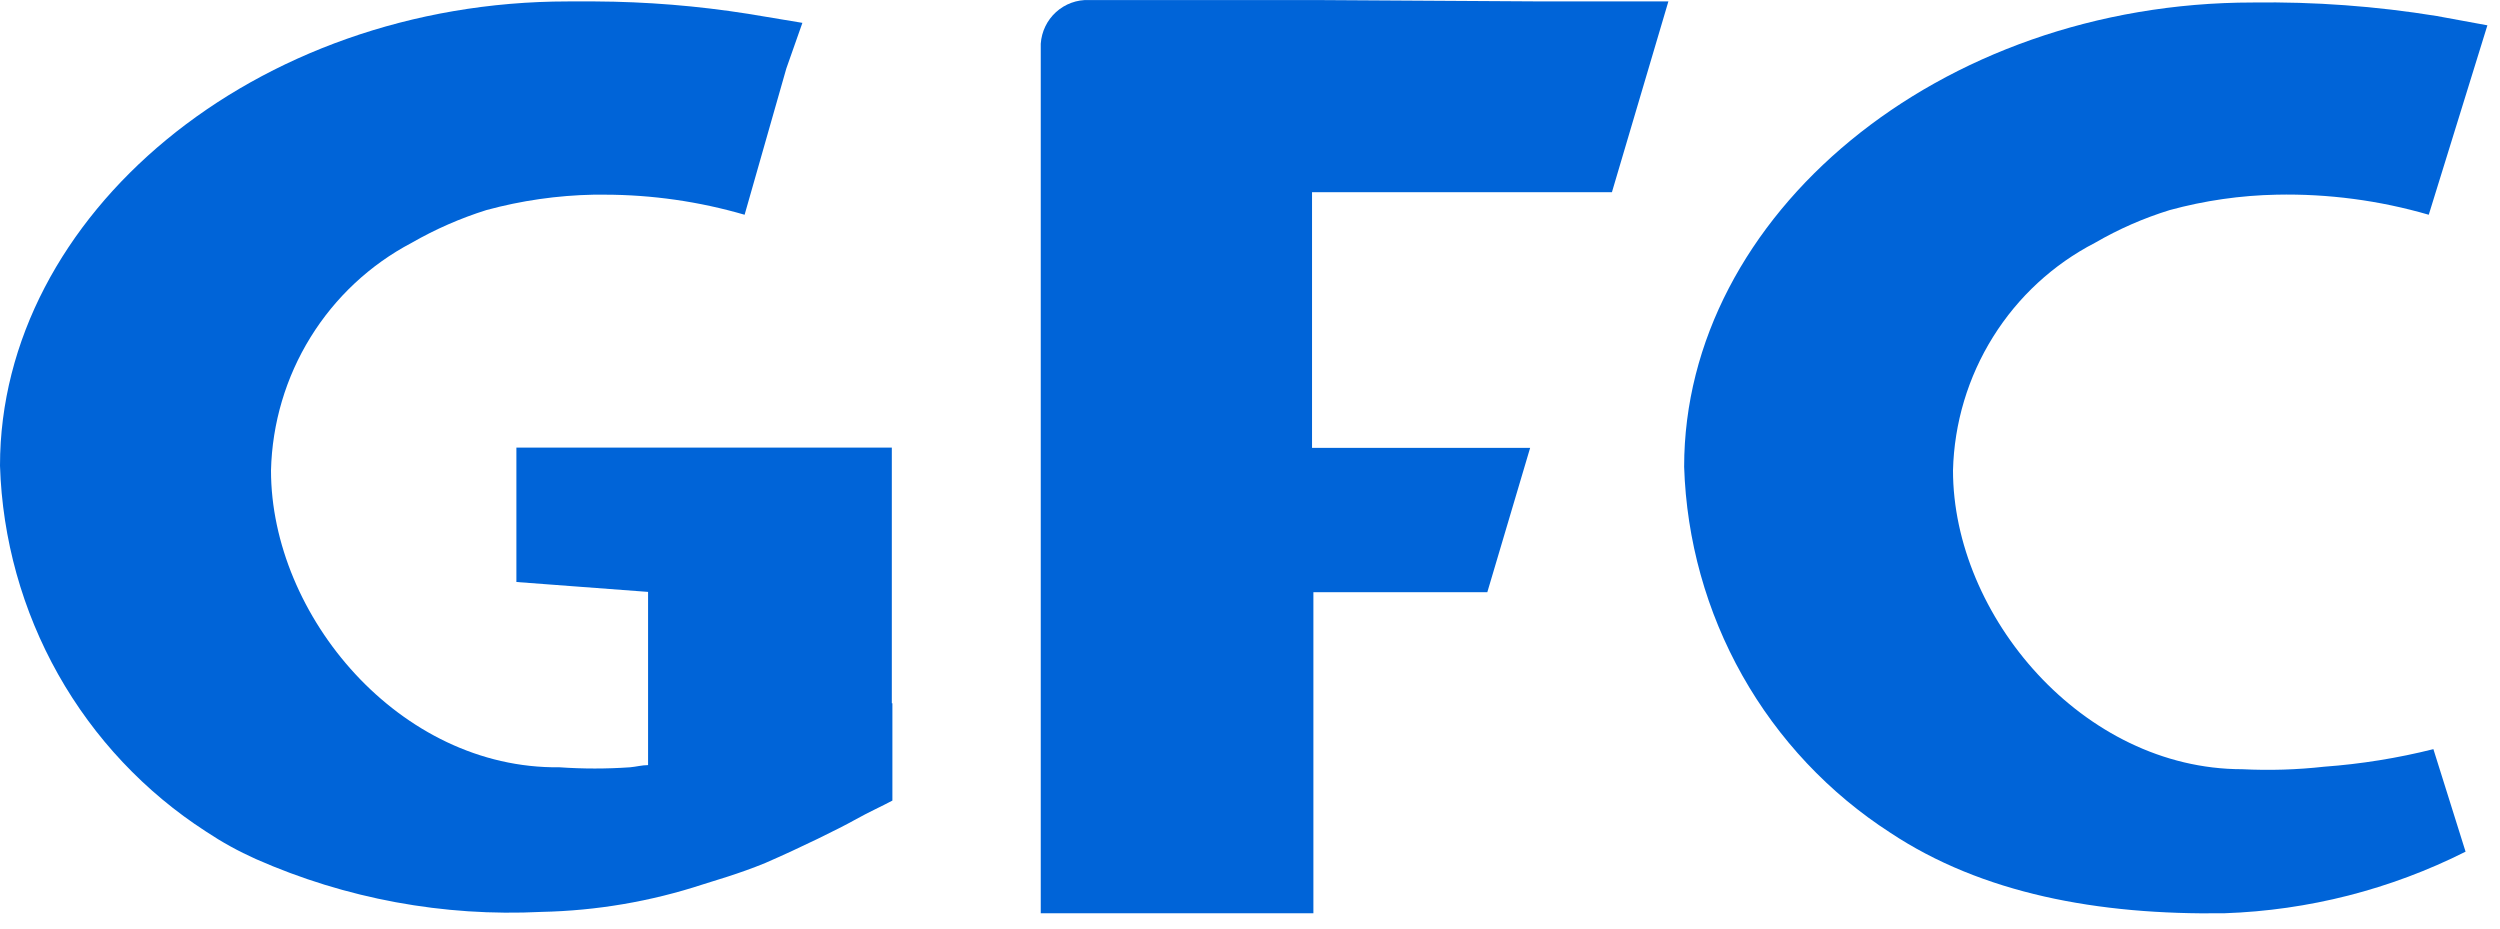
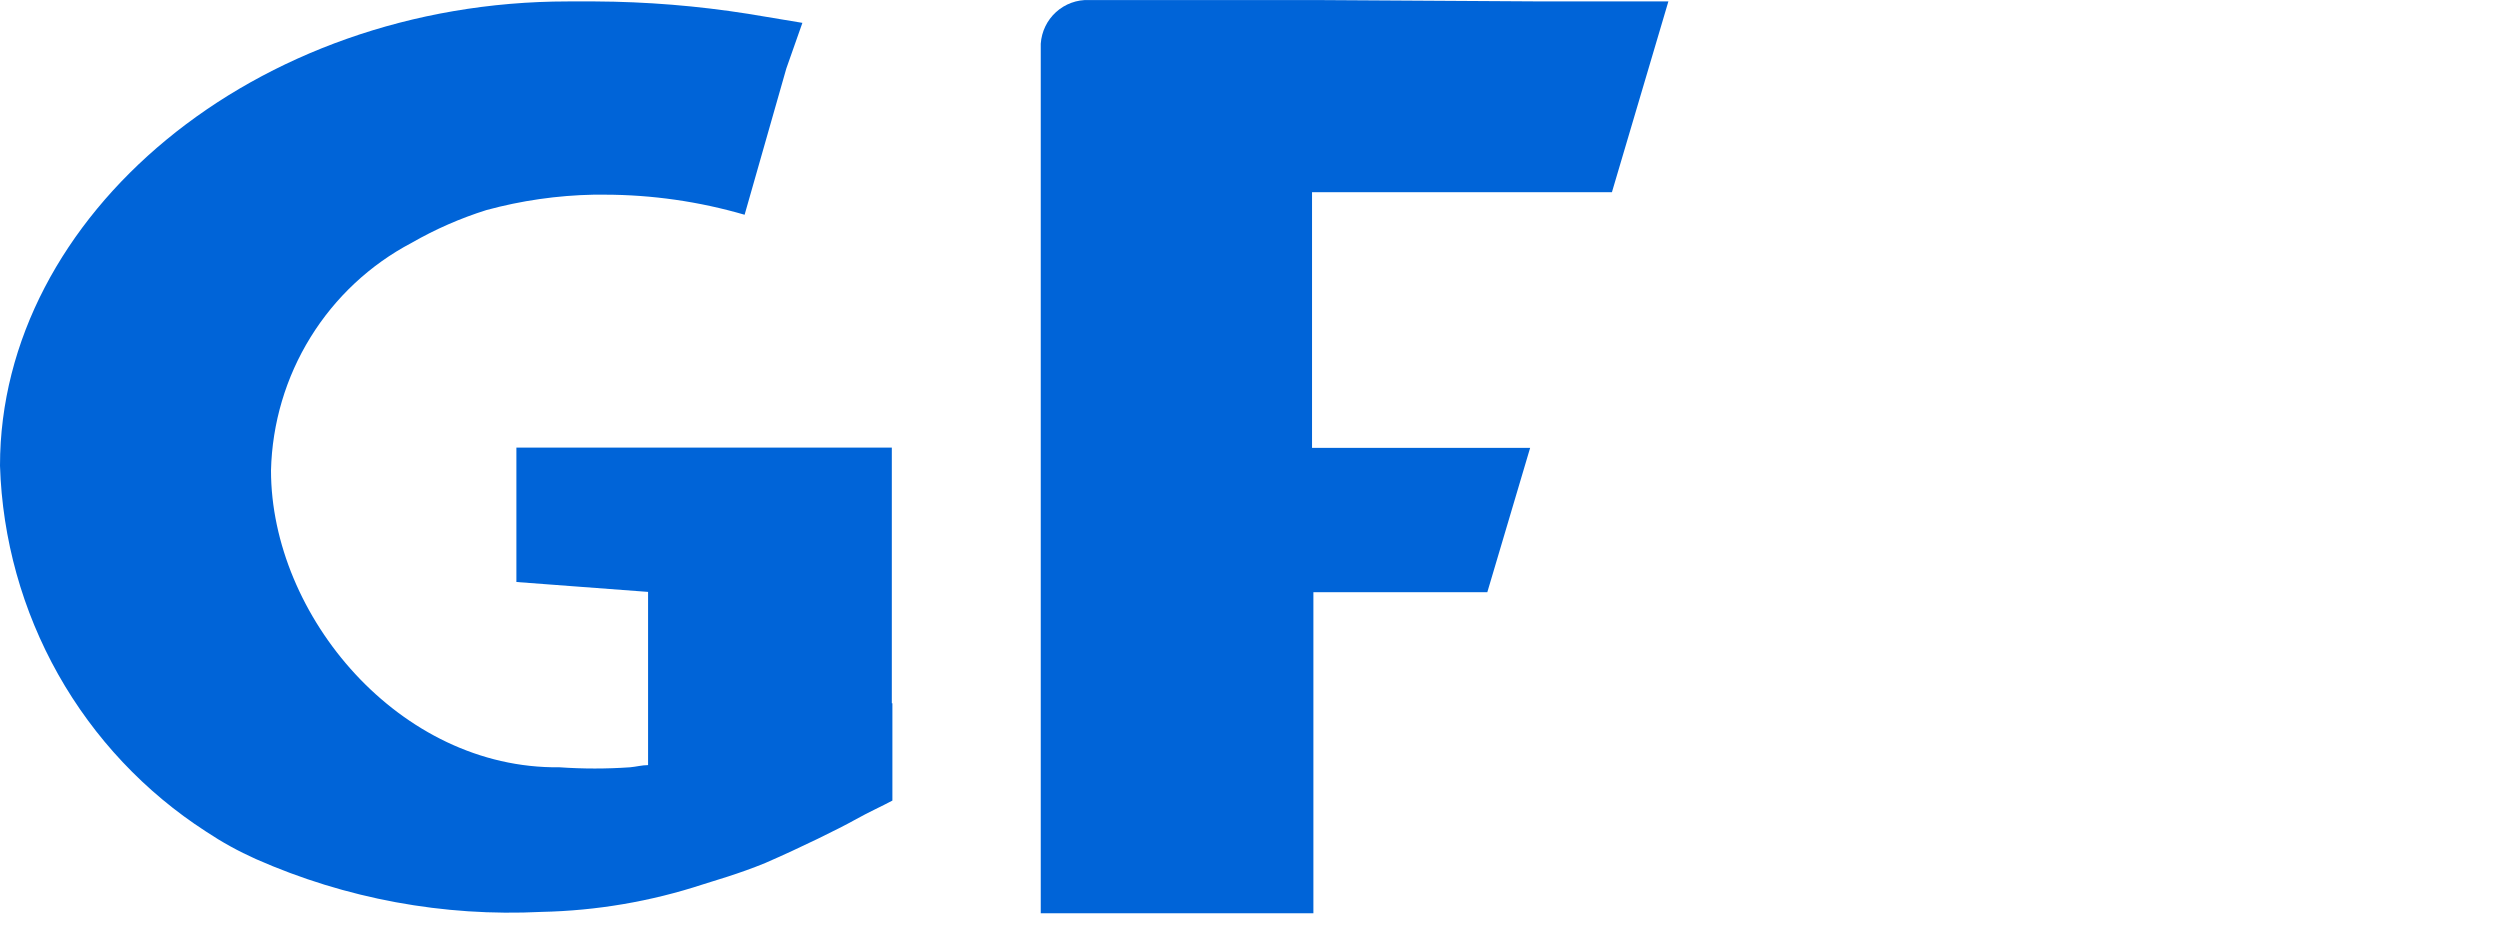
<svg xmlns="http://www.w3.org/2000/svg" width="70" height="26" viewBox="0 0 70 26" fill="none">
-   <path fill-rule="evenodd" clip-rule="evenodd" d="M65.074 21.468C64.313 21.553 63.547 21.576 62.783 21.538C58.31 21.538 54.684 17.235 54.684 13.171C54.717 11.846 55.105 10.555 55.805 9.434C56.505 8.312 57.491 7.402 58.661 6.798C59.322 6.414 60.024 6.107 60.753 5.882C61.729 5.616 62.734 5.471 63.745 5.451C65.185 5.421 66.621 5.611 68.005 6.013L69.647 0.709L68.227 0.448C66.525 0.172 64.804 0.046 63.081 0.07C54.287 0.07 47.156 6.028 47.156 13.071C47.221 15.123 47.78 17.128 48.785 18.913C49.791 20.698 51.213 22.209 52.928 23.316C55.493 25.017 58.737 25.625 62.287 25.571C64.633 25.491 66.935 24.904 69.036 23.847L68.135 20.976C67.13 21.228 66.106 21.393 65.074 21.468Z" fill="#0064D8" />
  <path fill-rule="evenodd" clip-rule="evenodd" d="M24.971 19.691V12.533H14.459V16.296L18.146 16.573V21.423C17.979 21.423 17.811 21.469 17.643 21.484C16.984 21.53 16.324 21.53 15.665 21.484C11.184 21.538 7.588 17.235 7.588 13.171C7.62 11.851 8.002 10.563 8.695 9.443C9.388 8.322 10.366 7.409 11.528 6.798C12.19 6.418 12.891 6.111 13.619 5.882C14.598 5.616 15.606 5.471 16.62 5.451H16.933C18.258 5.453 19.576 5.642 20.849 6.013L22.017 1.918L22.467 0.64L20.941 0.386C19.526 0.163 18.097 0.047 16.665 0.04H15.902C7.13 0.04 0 6.028 0 13.04C0.064 15.092 0.624 17.097 1.629 18.883C2.635 20.668 4.057 22.179 5.771 23.285C6.215 23.581 6.682 23.838 7.168 24.055C9.683 25.165 12.42 25.671 15.162 25.533C16.697 25.501 18.22 25.242 19.681 24.763C19.986 24.663 20.681 24.471 21.429 24.163C22.422 23.732 23.513 23.193 23.925 22.962C24.338 22.731 24.689 22.577 24.987 22.416V19.691H24.971Z" fill="#0064D8" />
-   <path fill-rule="evenodd" clip-rule="evenodd" d="M36.79 0.001H30.492C30.153 -0.012 29.823 0.109 29.57 0.337C29.318 0.565 29.164 0.884 29.141 1.225V1.348V25.571H36.775V16.581H41.645L42.844 12.54H36.737V5.381H45.134L46.715 0.039H43.05L36.79 0.001Z" fill="#0064D8" />
+   <path fill-rule="evenodd" clip-rule="evenodd" d="M36.79 0.001H30.492C30.153 -0.012 29.823 0.109 29.57 0.337C29.318 0.565 29.164 0.884 29.141 1.225V1.348V25.571H36.775V16.581H41.645L42.844 12.54H36.737V5.381H45.134L46.715 0.039H43.05Z" fill="#0064D8" />
</svg>